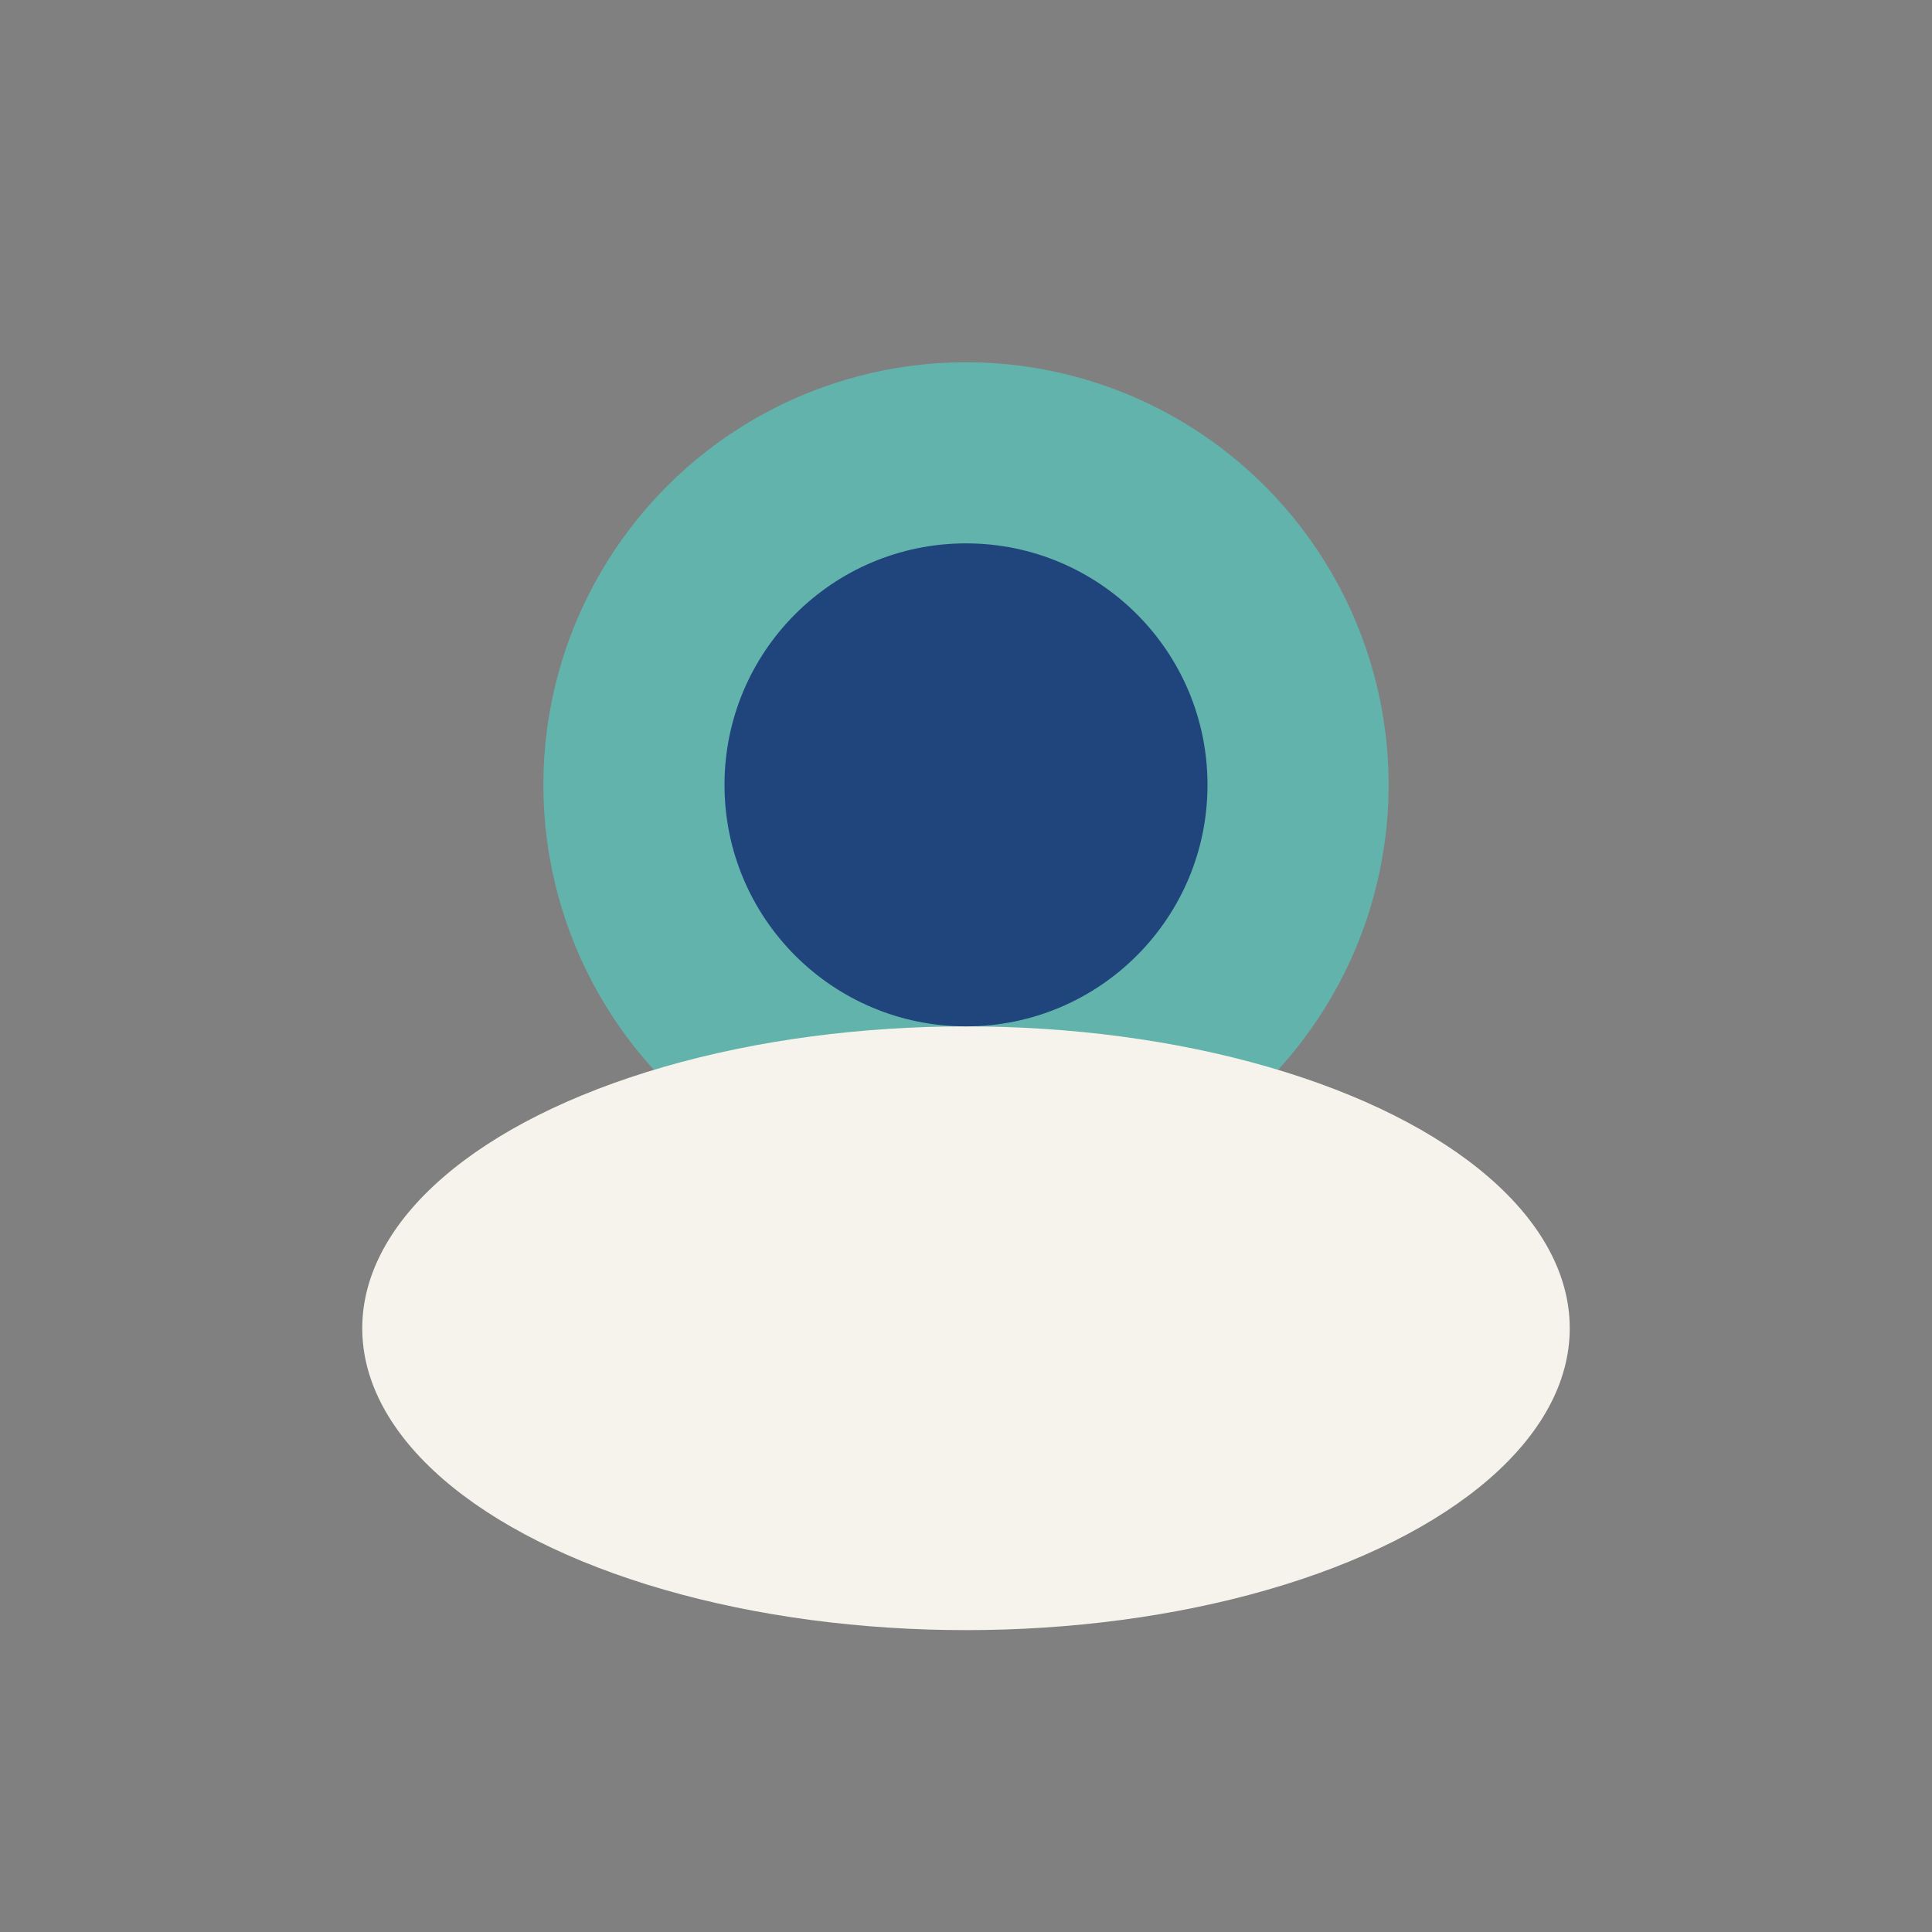
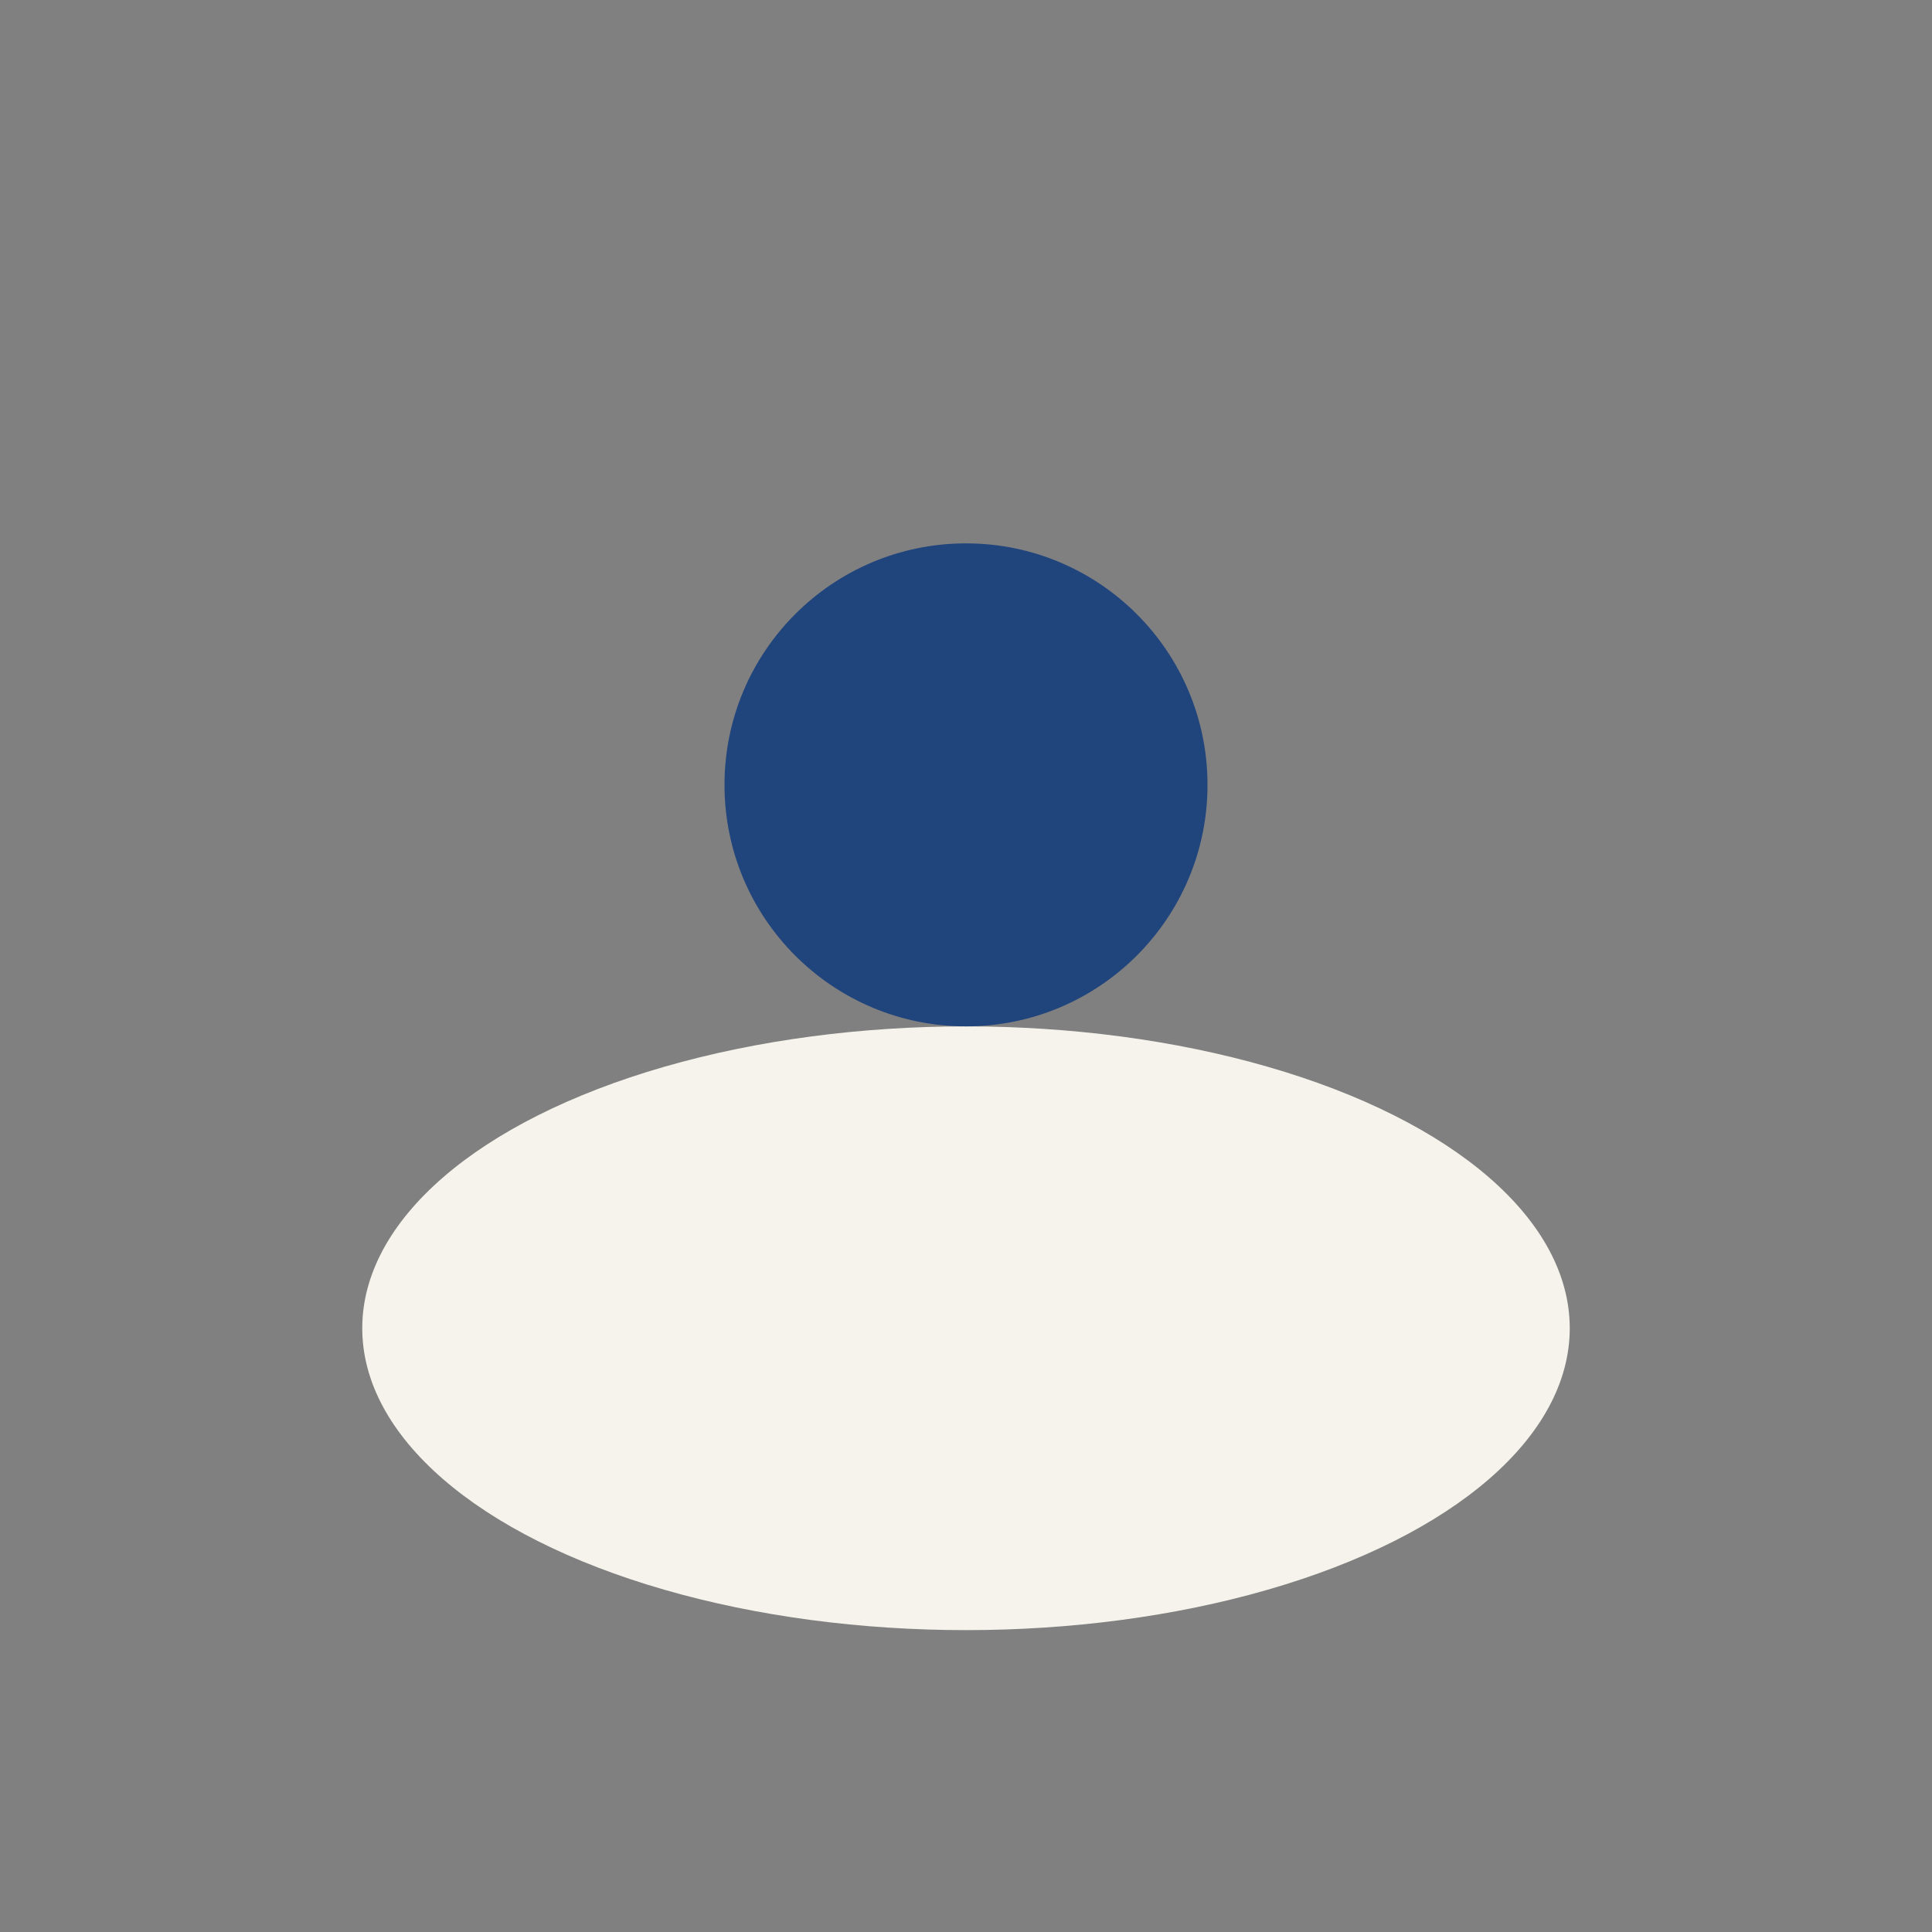
<svg xmlns="http://www.w3.org/2000/svg" width="32" height="32" viewBox="0 0 32 32">
  <rect x="0" y="0" width="32" height="32" fill="#808080" stroke="none" />
-   <circle cx="16" cy="13" r="7" fill="#62B3AC" />
  <ellipse cx="16" cy="22" rx="10" ry="5" fill="#F5F3EB" />
  <circle cx="16" cy="13" r="4" fill="#20447C" />
</svg>